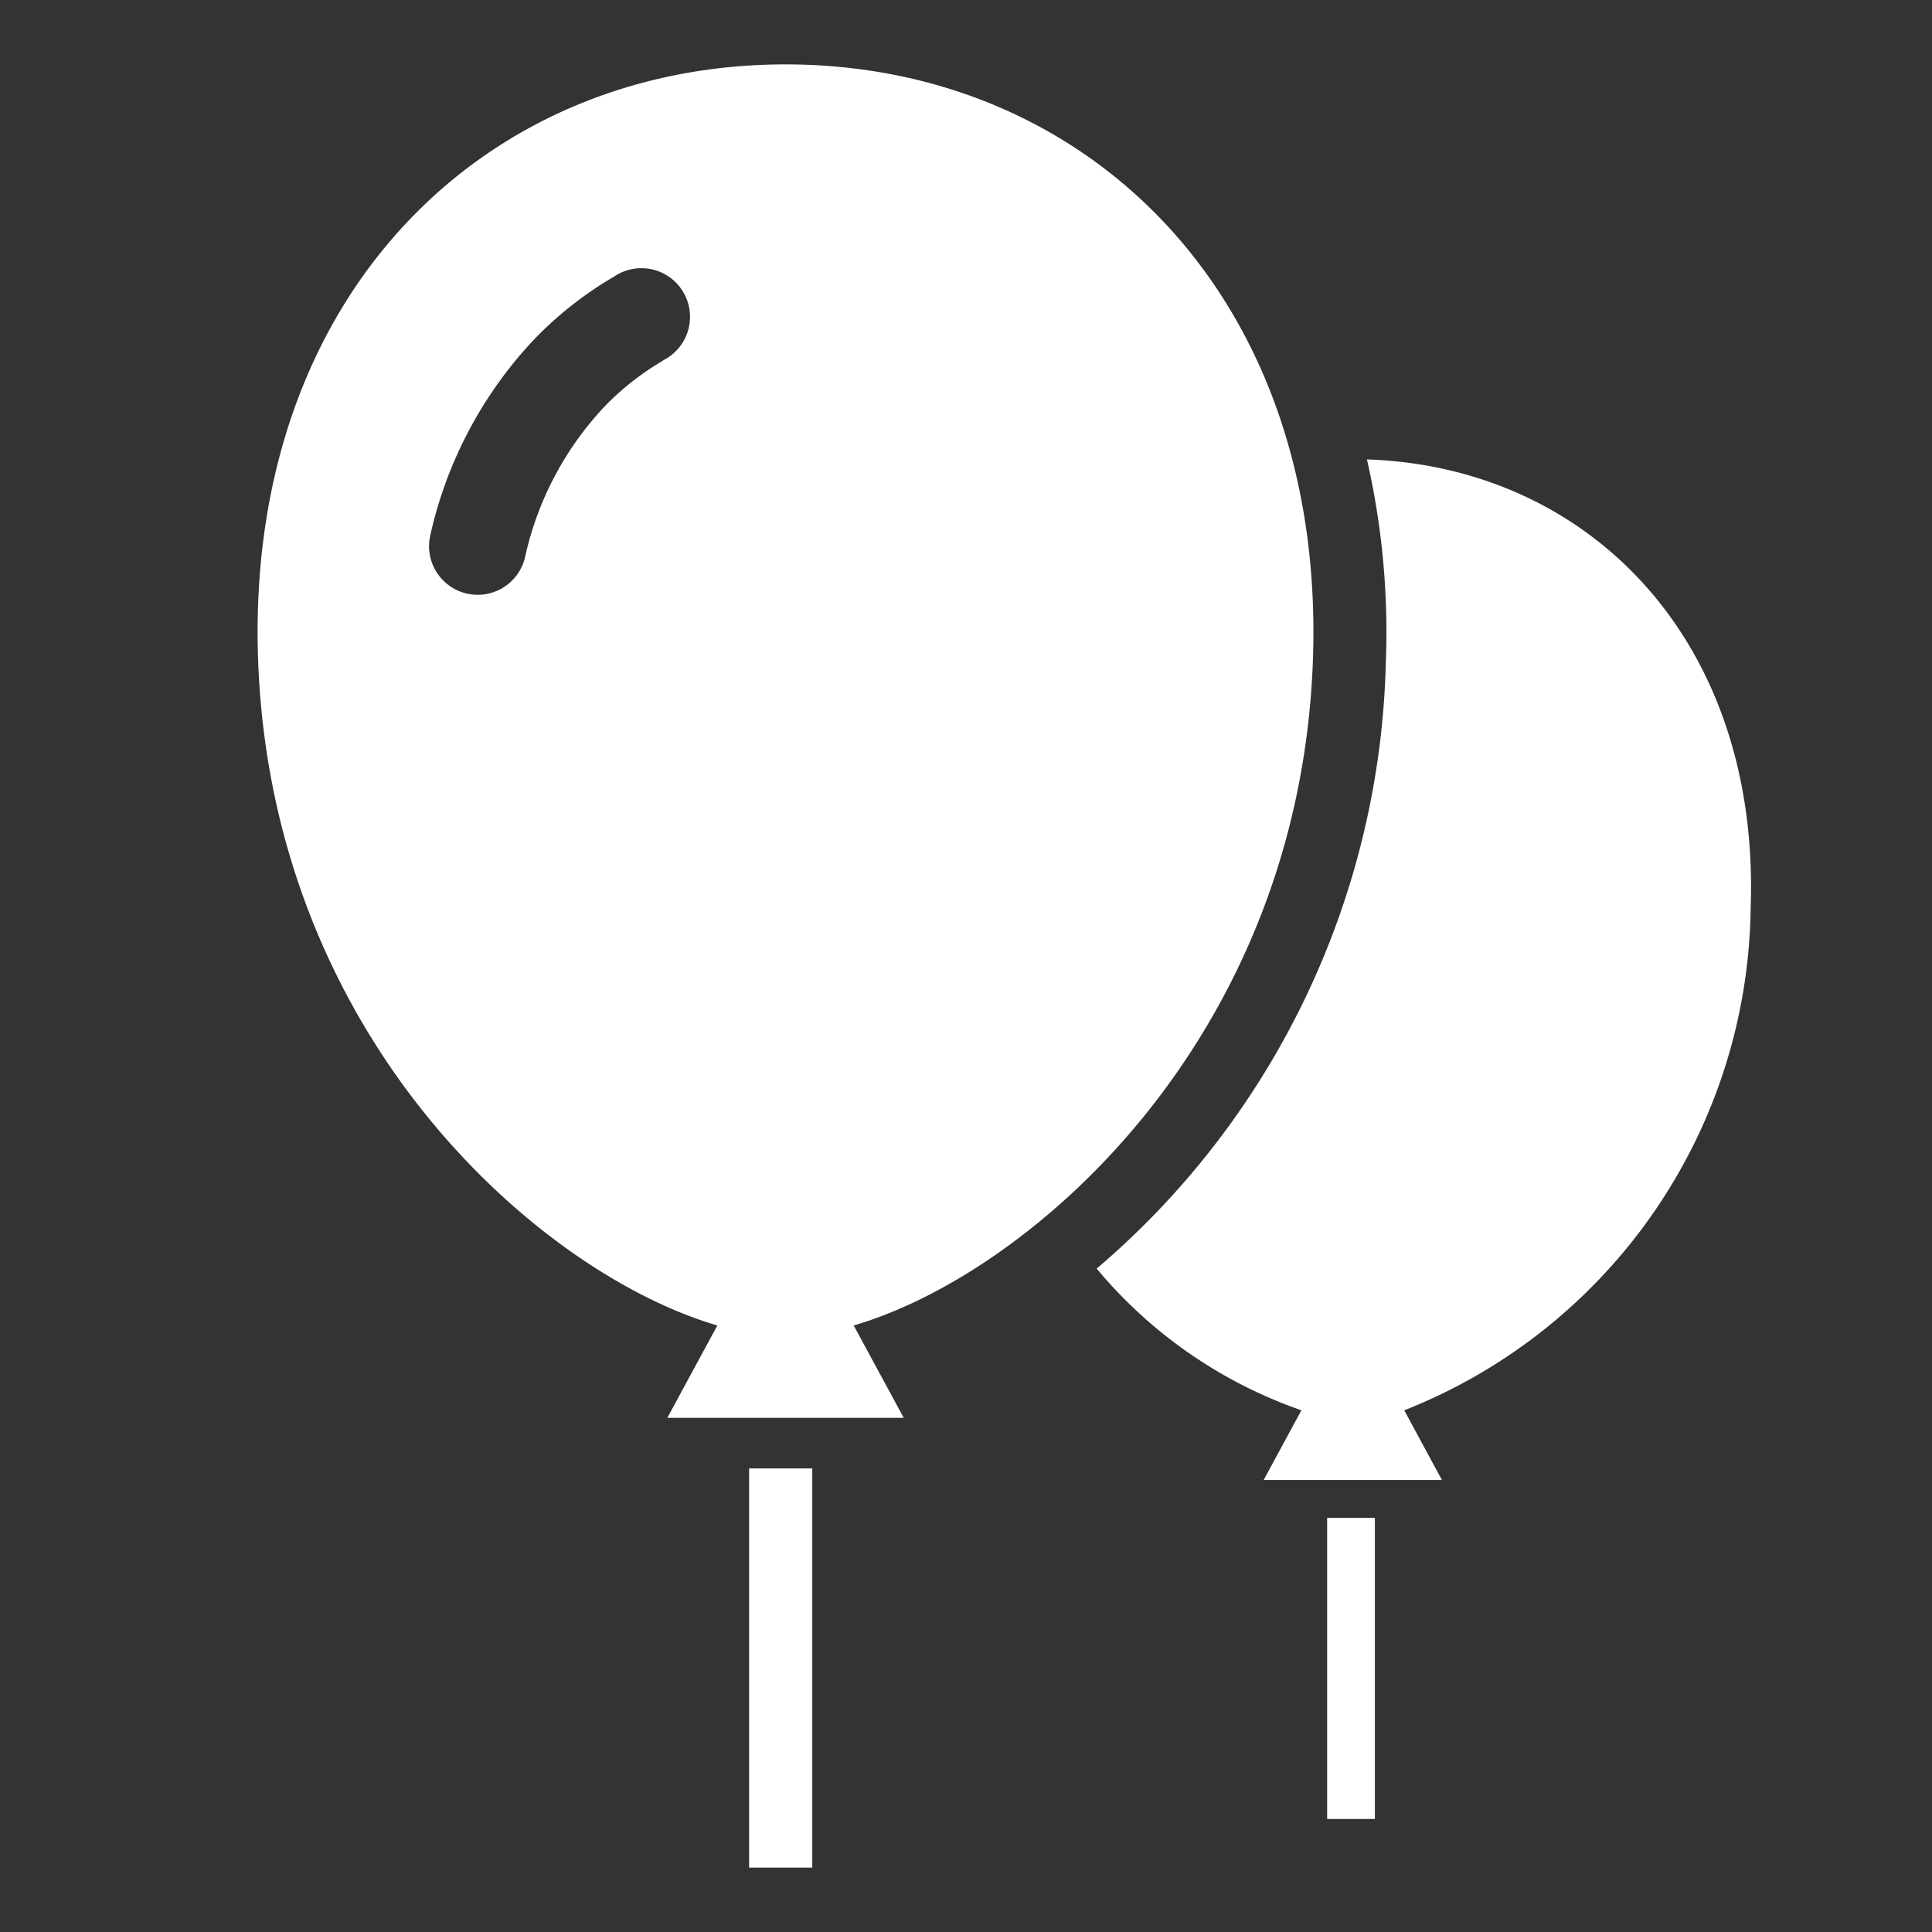
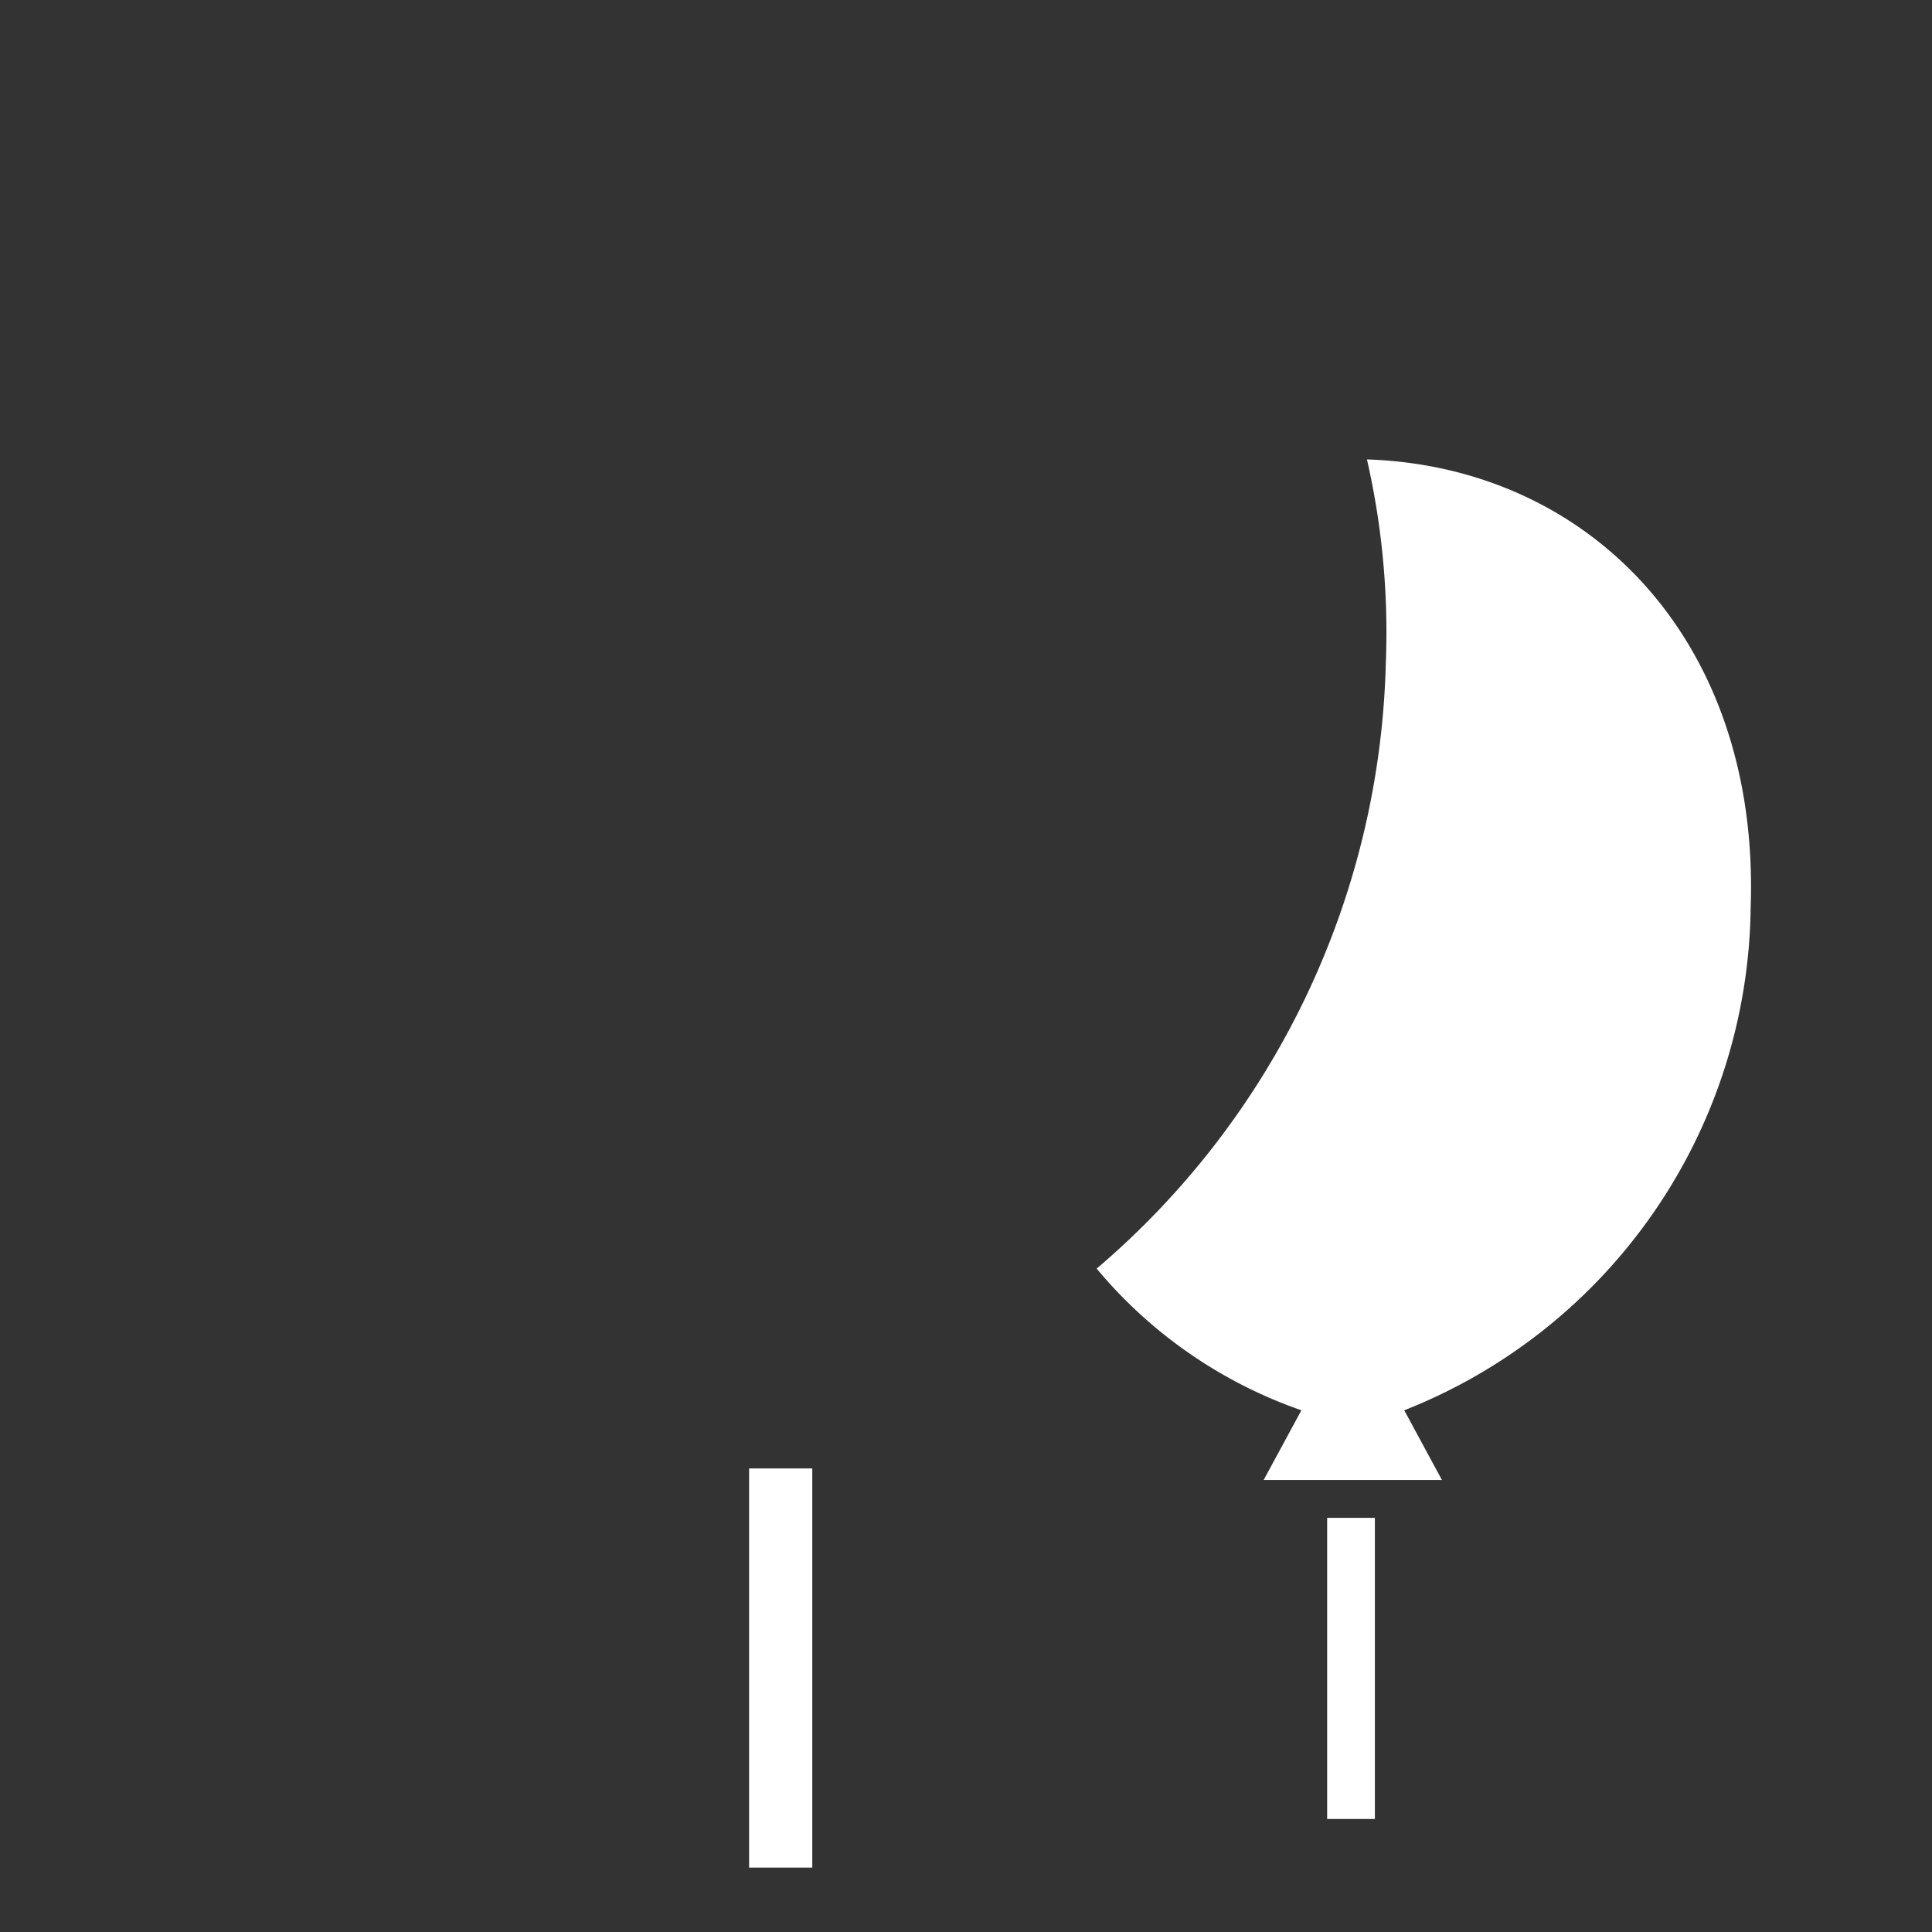
<svg xmlns="http://www.w3.org/2000/svg" width="30" height="30" viewBox="0 0 30 30">
  <rect x="0" y="0" width="30" height="30" fill="#333333" stroke="none" />
  <defs>
    <clipPath id="a">
      <rect width="30" height="30" fill="none" />
    </clipPath>
  </defs>
  <g clip-path="url(#a)">
    <g transform="translate(-3621.405 -4918)">
      <g transform="translate(3077 1164)">
        <rect width="0.981" height="6.198" transform="translate(556.037 3776.802)" fill="#fff" />
-         <path d="M564.792,3764.249c.2-5.649-3.5-9.249-8.189-9.249s-8.391,3.6-8.19,9.249c.21,5.879,4.376,9.526,7.131,10.333l-.777,1.434h3.671l-.777-1.434C560.416,3773.775,564.582,3770.129,564.792,3764.249ZM554.7,3759.6a4.23,4.23,0,0,0-.907.712,4.964,4.964,0,0,0-1.236,2.344.755.755,0,0,1-1.469-.35,6.486,6.486,0,0,1,1.618-3.043,5.728,5.728,0,0,1,1.233-.967.755.755,0,1,1,.761,1.3Z" fill="#fff" />
        <rect width="0.741" height="4.676" transform="translate(565.013 3777.569)" fill="#fff" />
        <path d="M571.589,3768.1c.149-4.171-2.525-6.854-5.958-6.966a12.06,12.06,0,0,1,.293,3.156,12.758,12.758,0,0,1-4.49,9.409,7.228,7.228,0,0,0,3.179,2.2l-.586,1.082h2.768l-.585-1.082A8.493,8.493,0,0,0,571.589,3768.1Z" fill="#fff" />
      </g>
    </g>
  </g>
</svg>